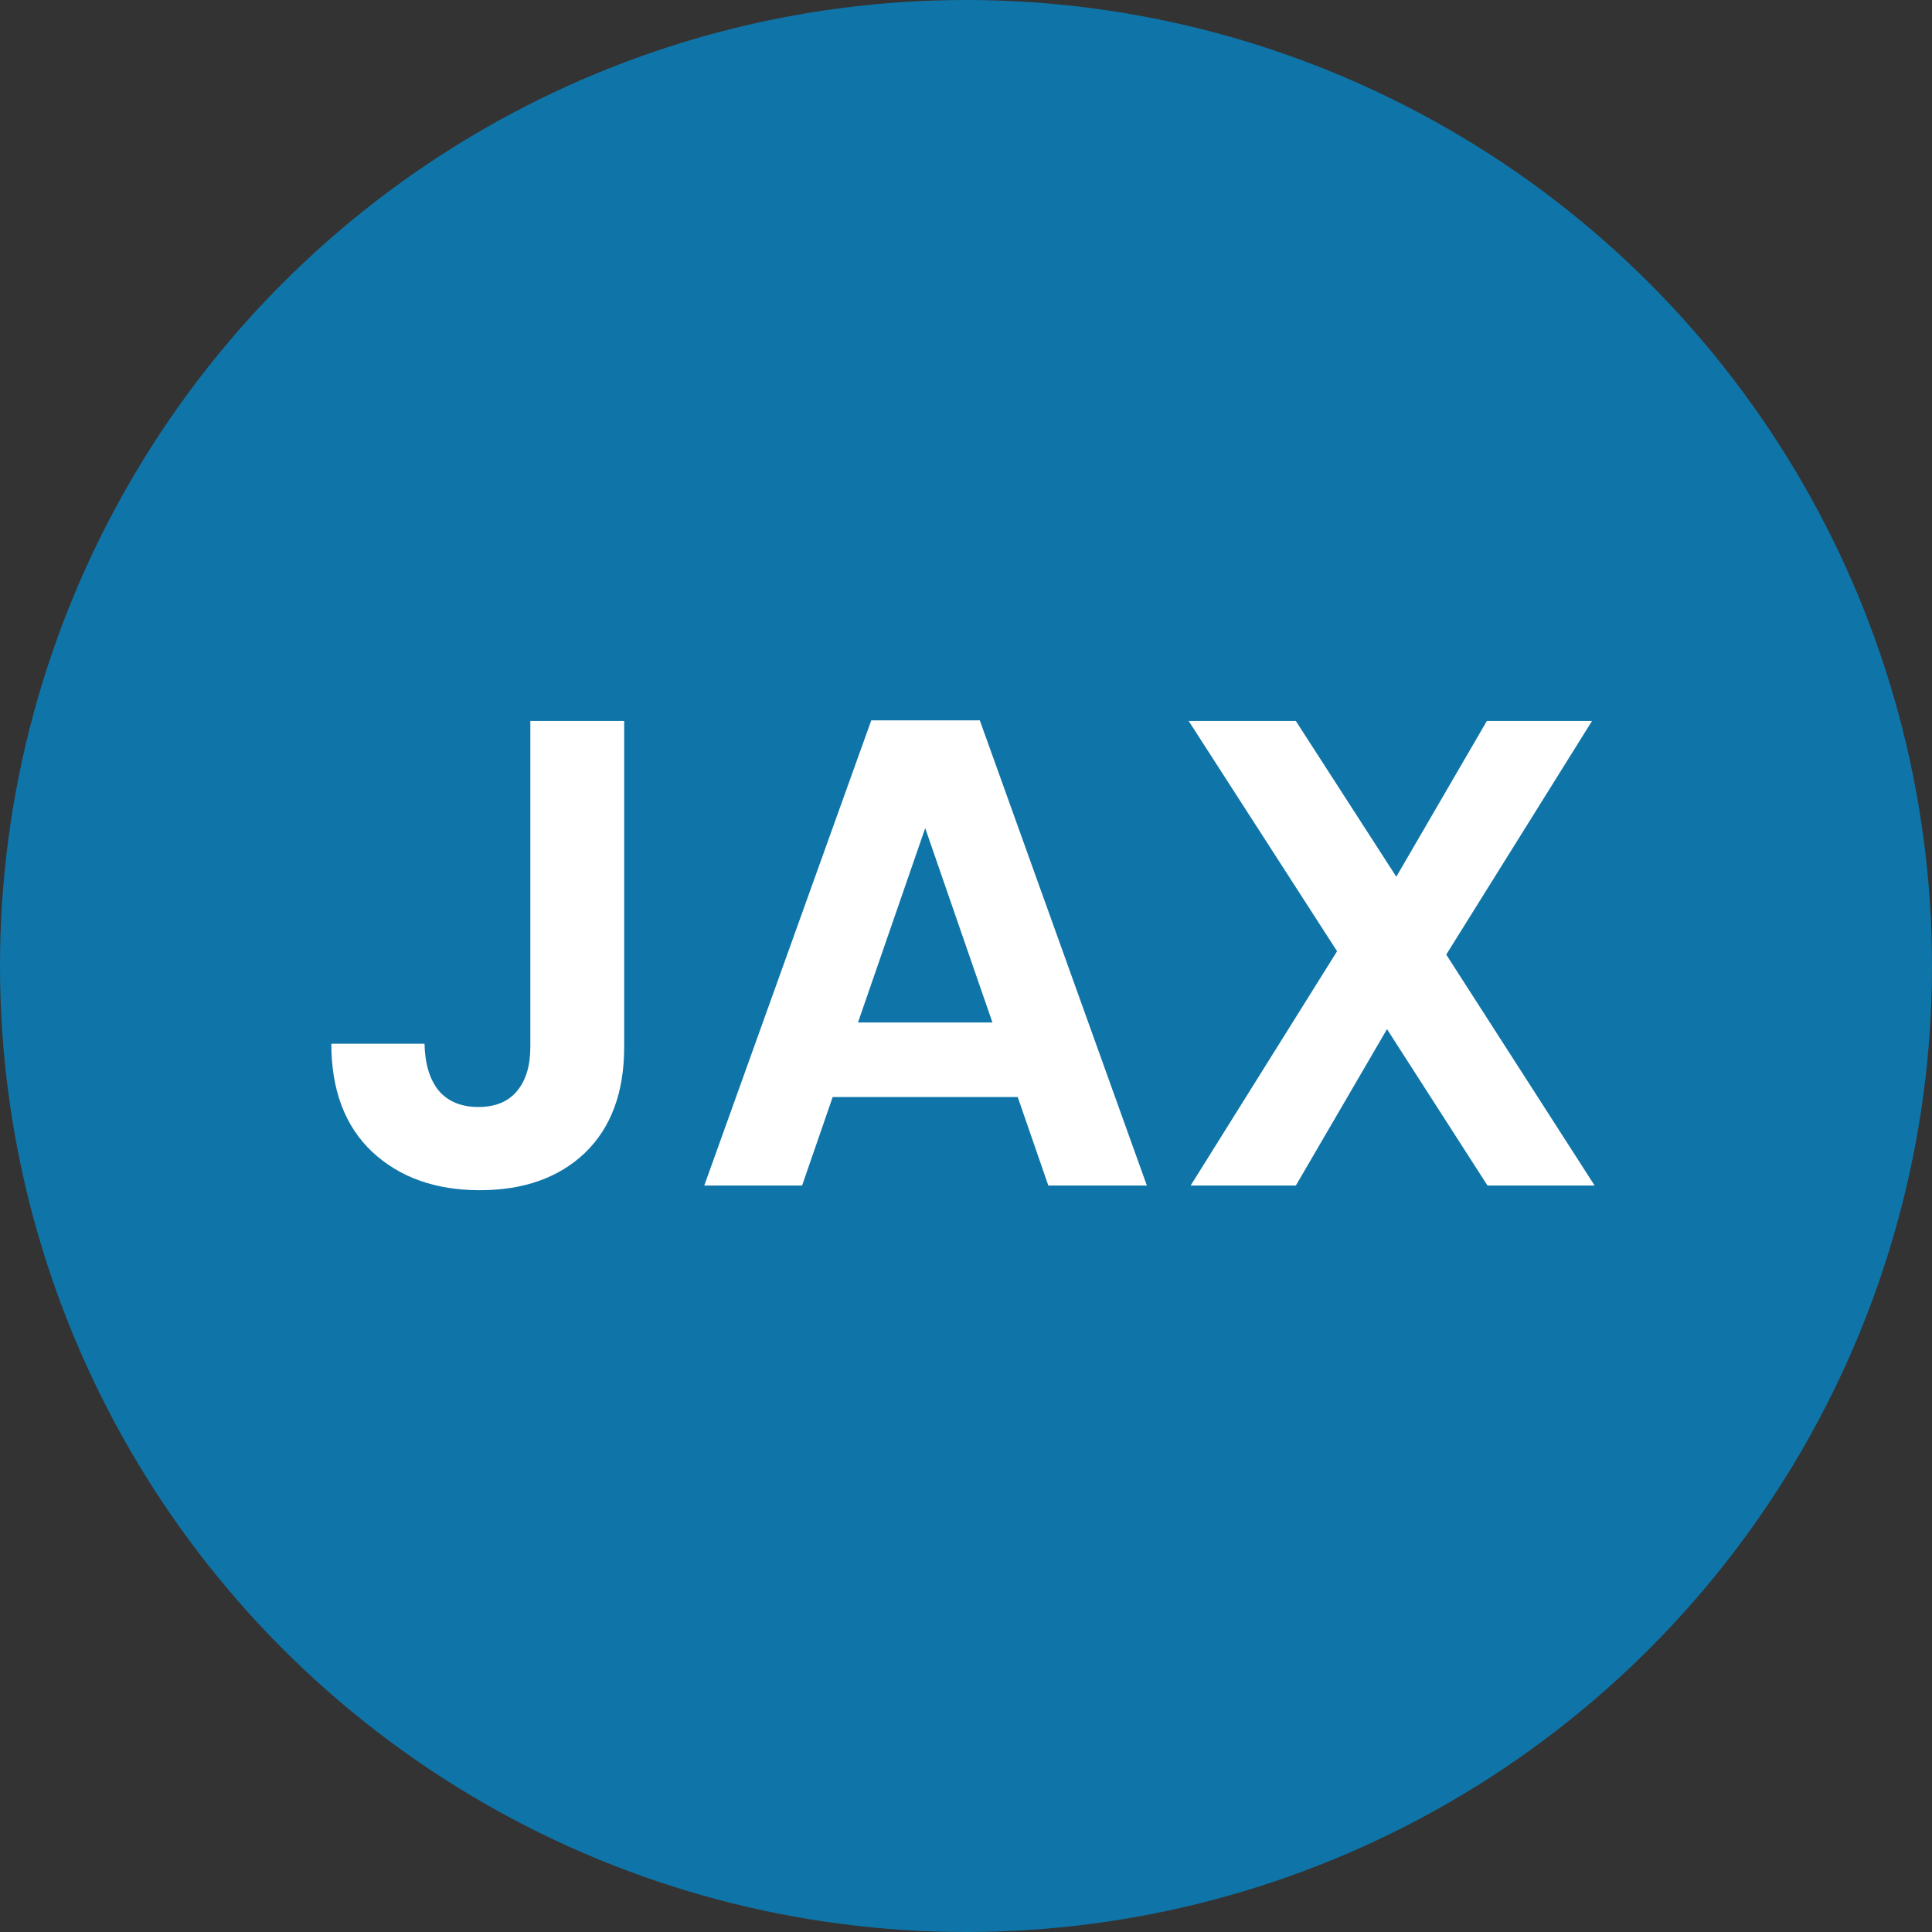
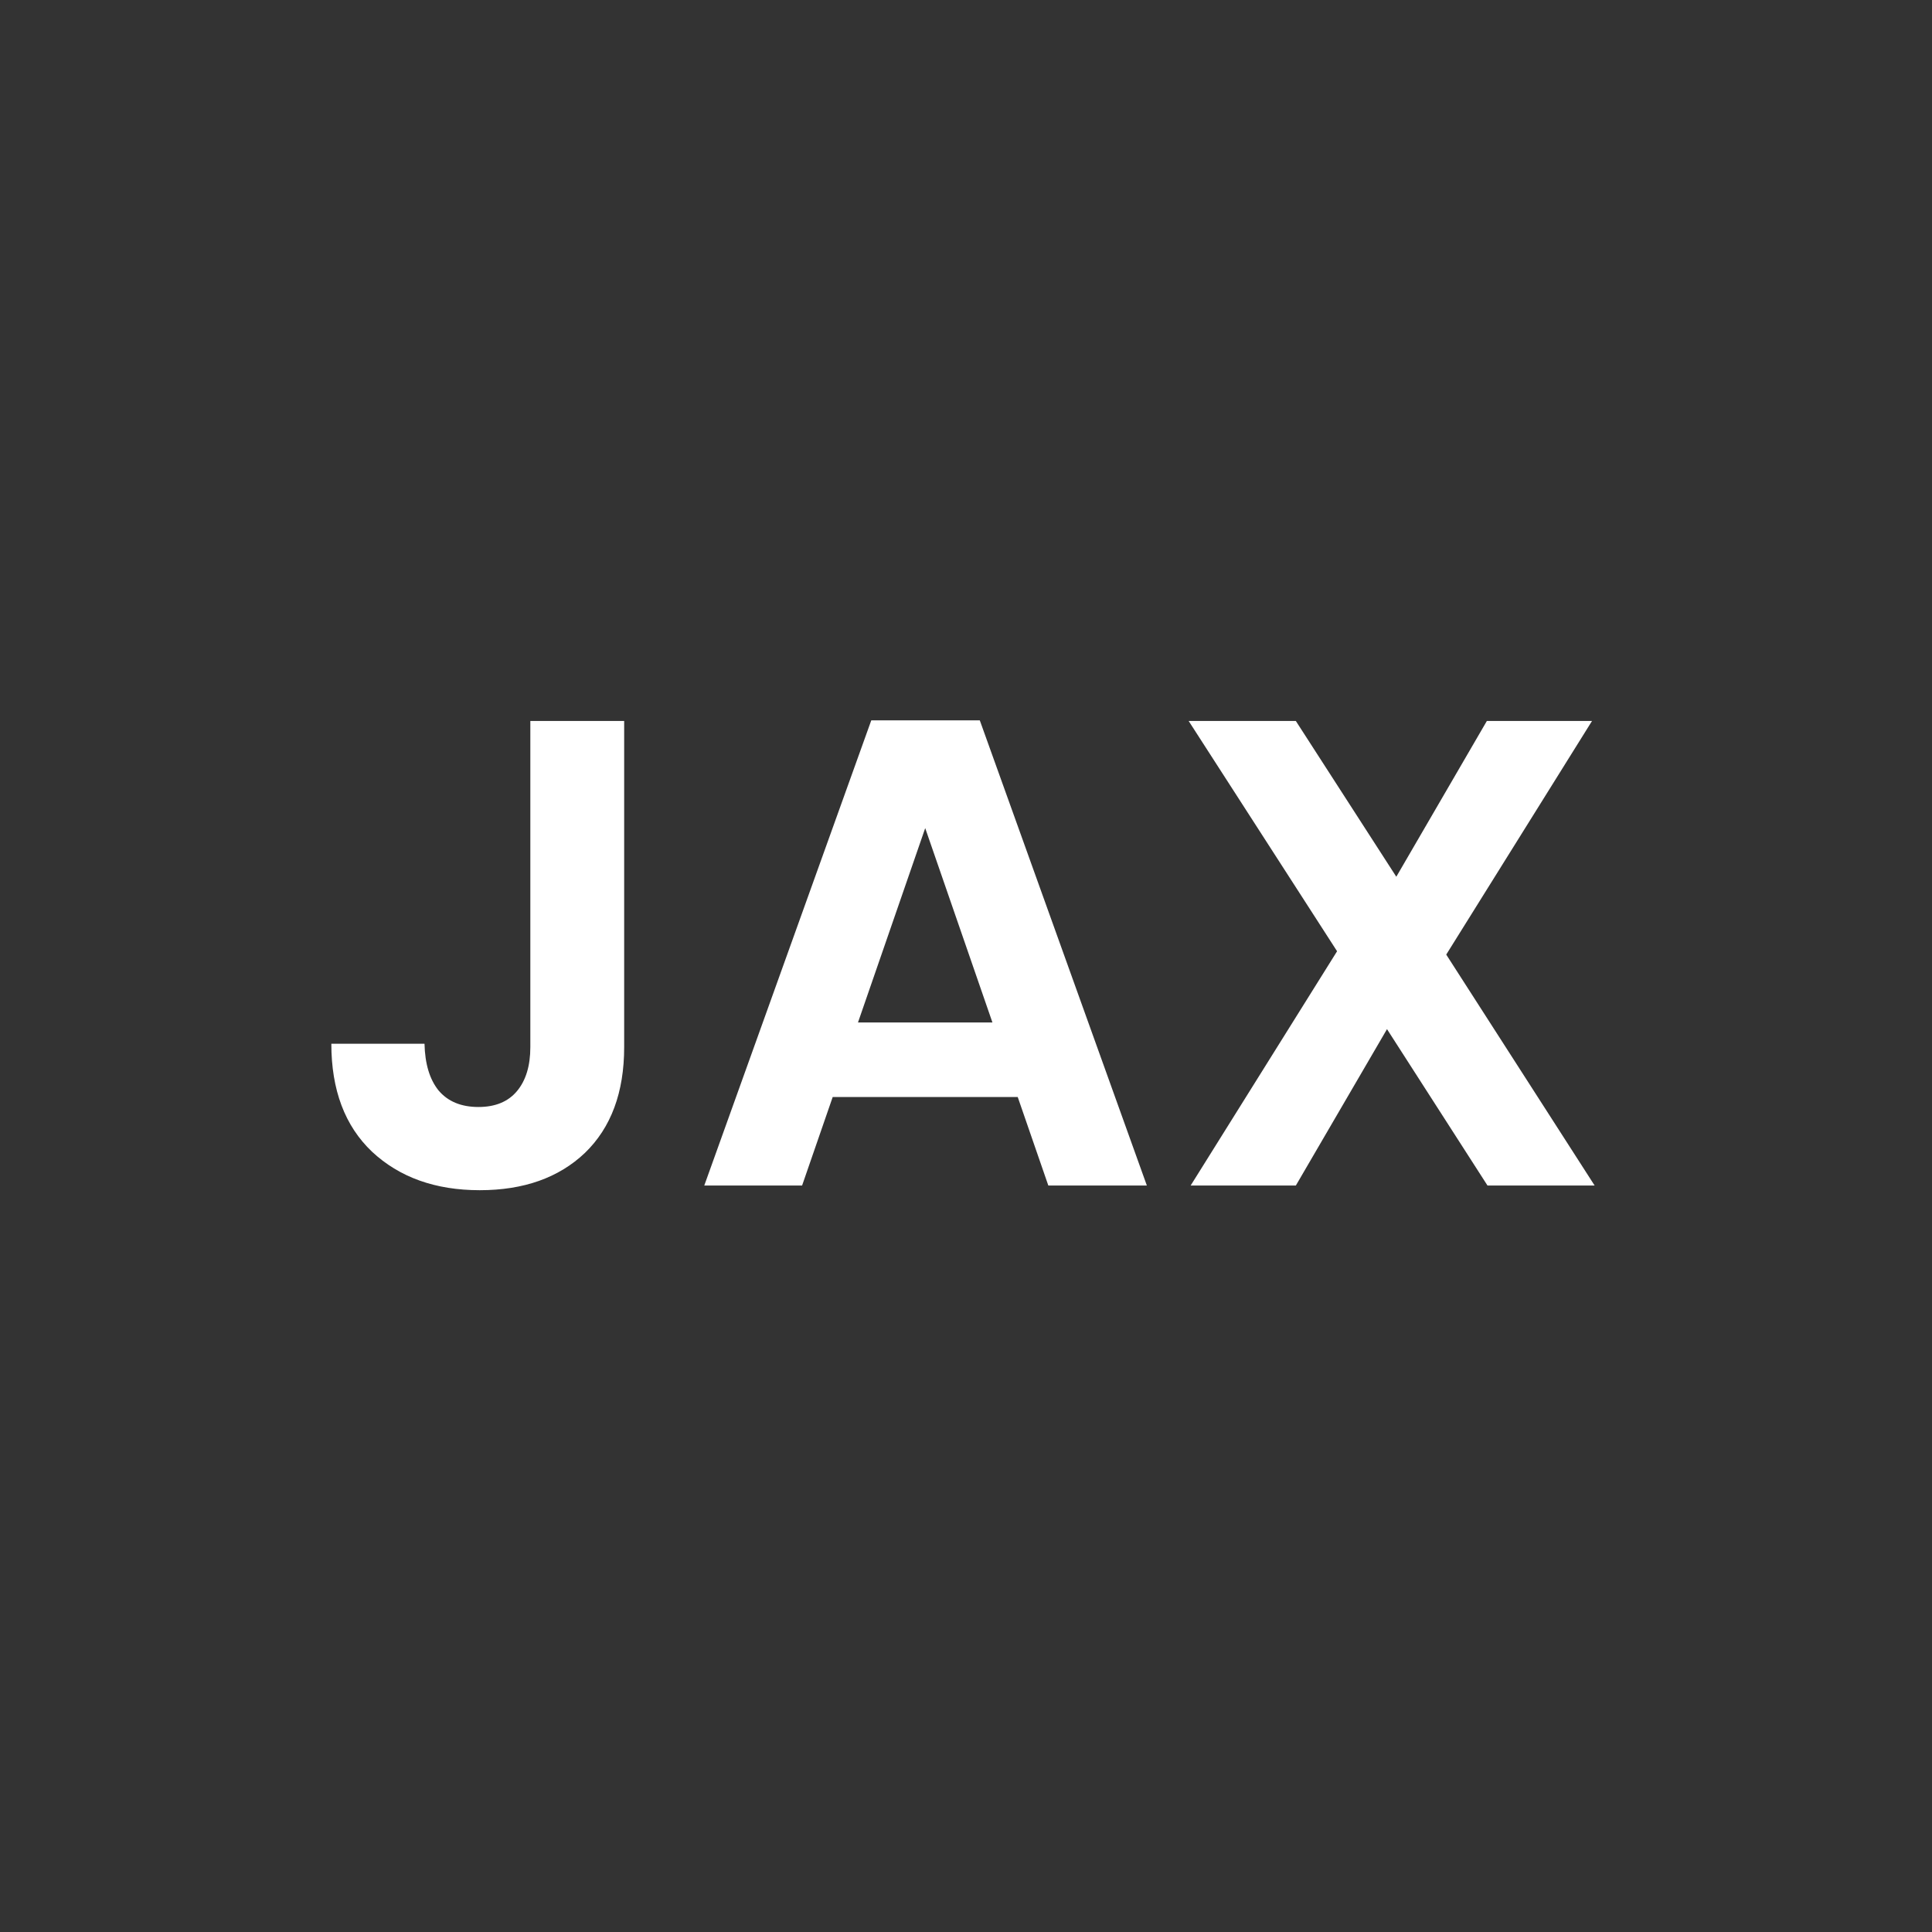
<svg xmlns="http://www.w3.org/2000/svg" width="44" height="44" viewBox="0 0 44 44" fill="none">
  <rect x="0" y="0" width="44" height="44" fill="#333333" stroke="none" />
-   <circle cx="22" cy="22" r="22" fill="#0F75A8" />
  <path d="M14.215 16.42V23.847C14.215 24.878 13.917 25.681 13.321 26.257C12.725 26.823 11.926 27.106 10.926 27.106C9.915 27.106 9.097 26.813 8.47 26.227C7.854 25.641 7.546 24.822 7.546 23.771H9.668C9.678 24.226 9.784 24.58 9.986 24.832C10.198 25.085 10.502 25.211 10.896 25.211C11.28 25.211 11.573 25.09 11.775 24.848C11.977 24.605 12.078 24.272 12.078 23.847V16.42H14.215ZM23.178 24.984H18.964L18.267 27H16.039L19.843 16.405H22.314L26.119 27H23.875L23.178 24.984ZM22.602 23.286L21.071 18.86L19.54 23.286H22.602ZM33.877 27L31.588 23.438L29.512 27H27.116L30.451 21.664L27.071 16.42H29.512L31.8 19.967L33.862 16.42H36.257L32.937 21.74L36.317 27H33.877Z" fill="white" />
</svg>